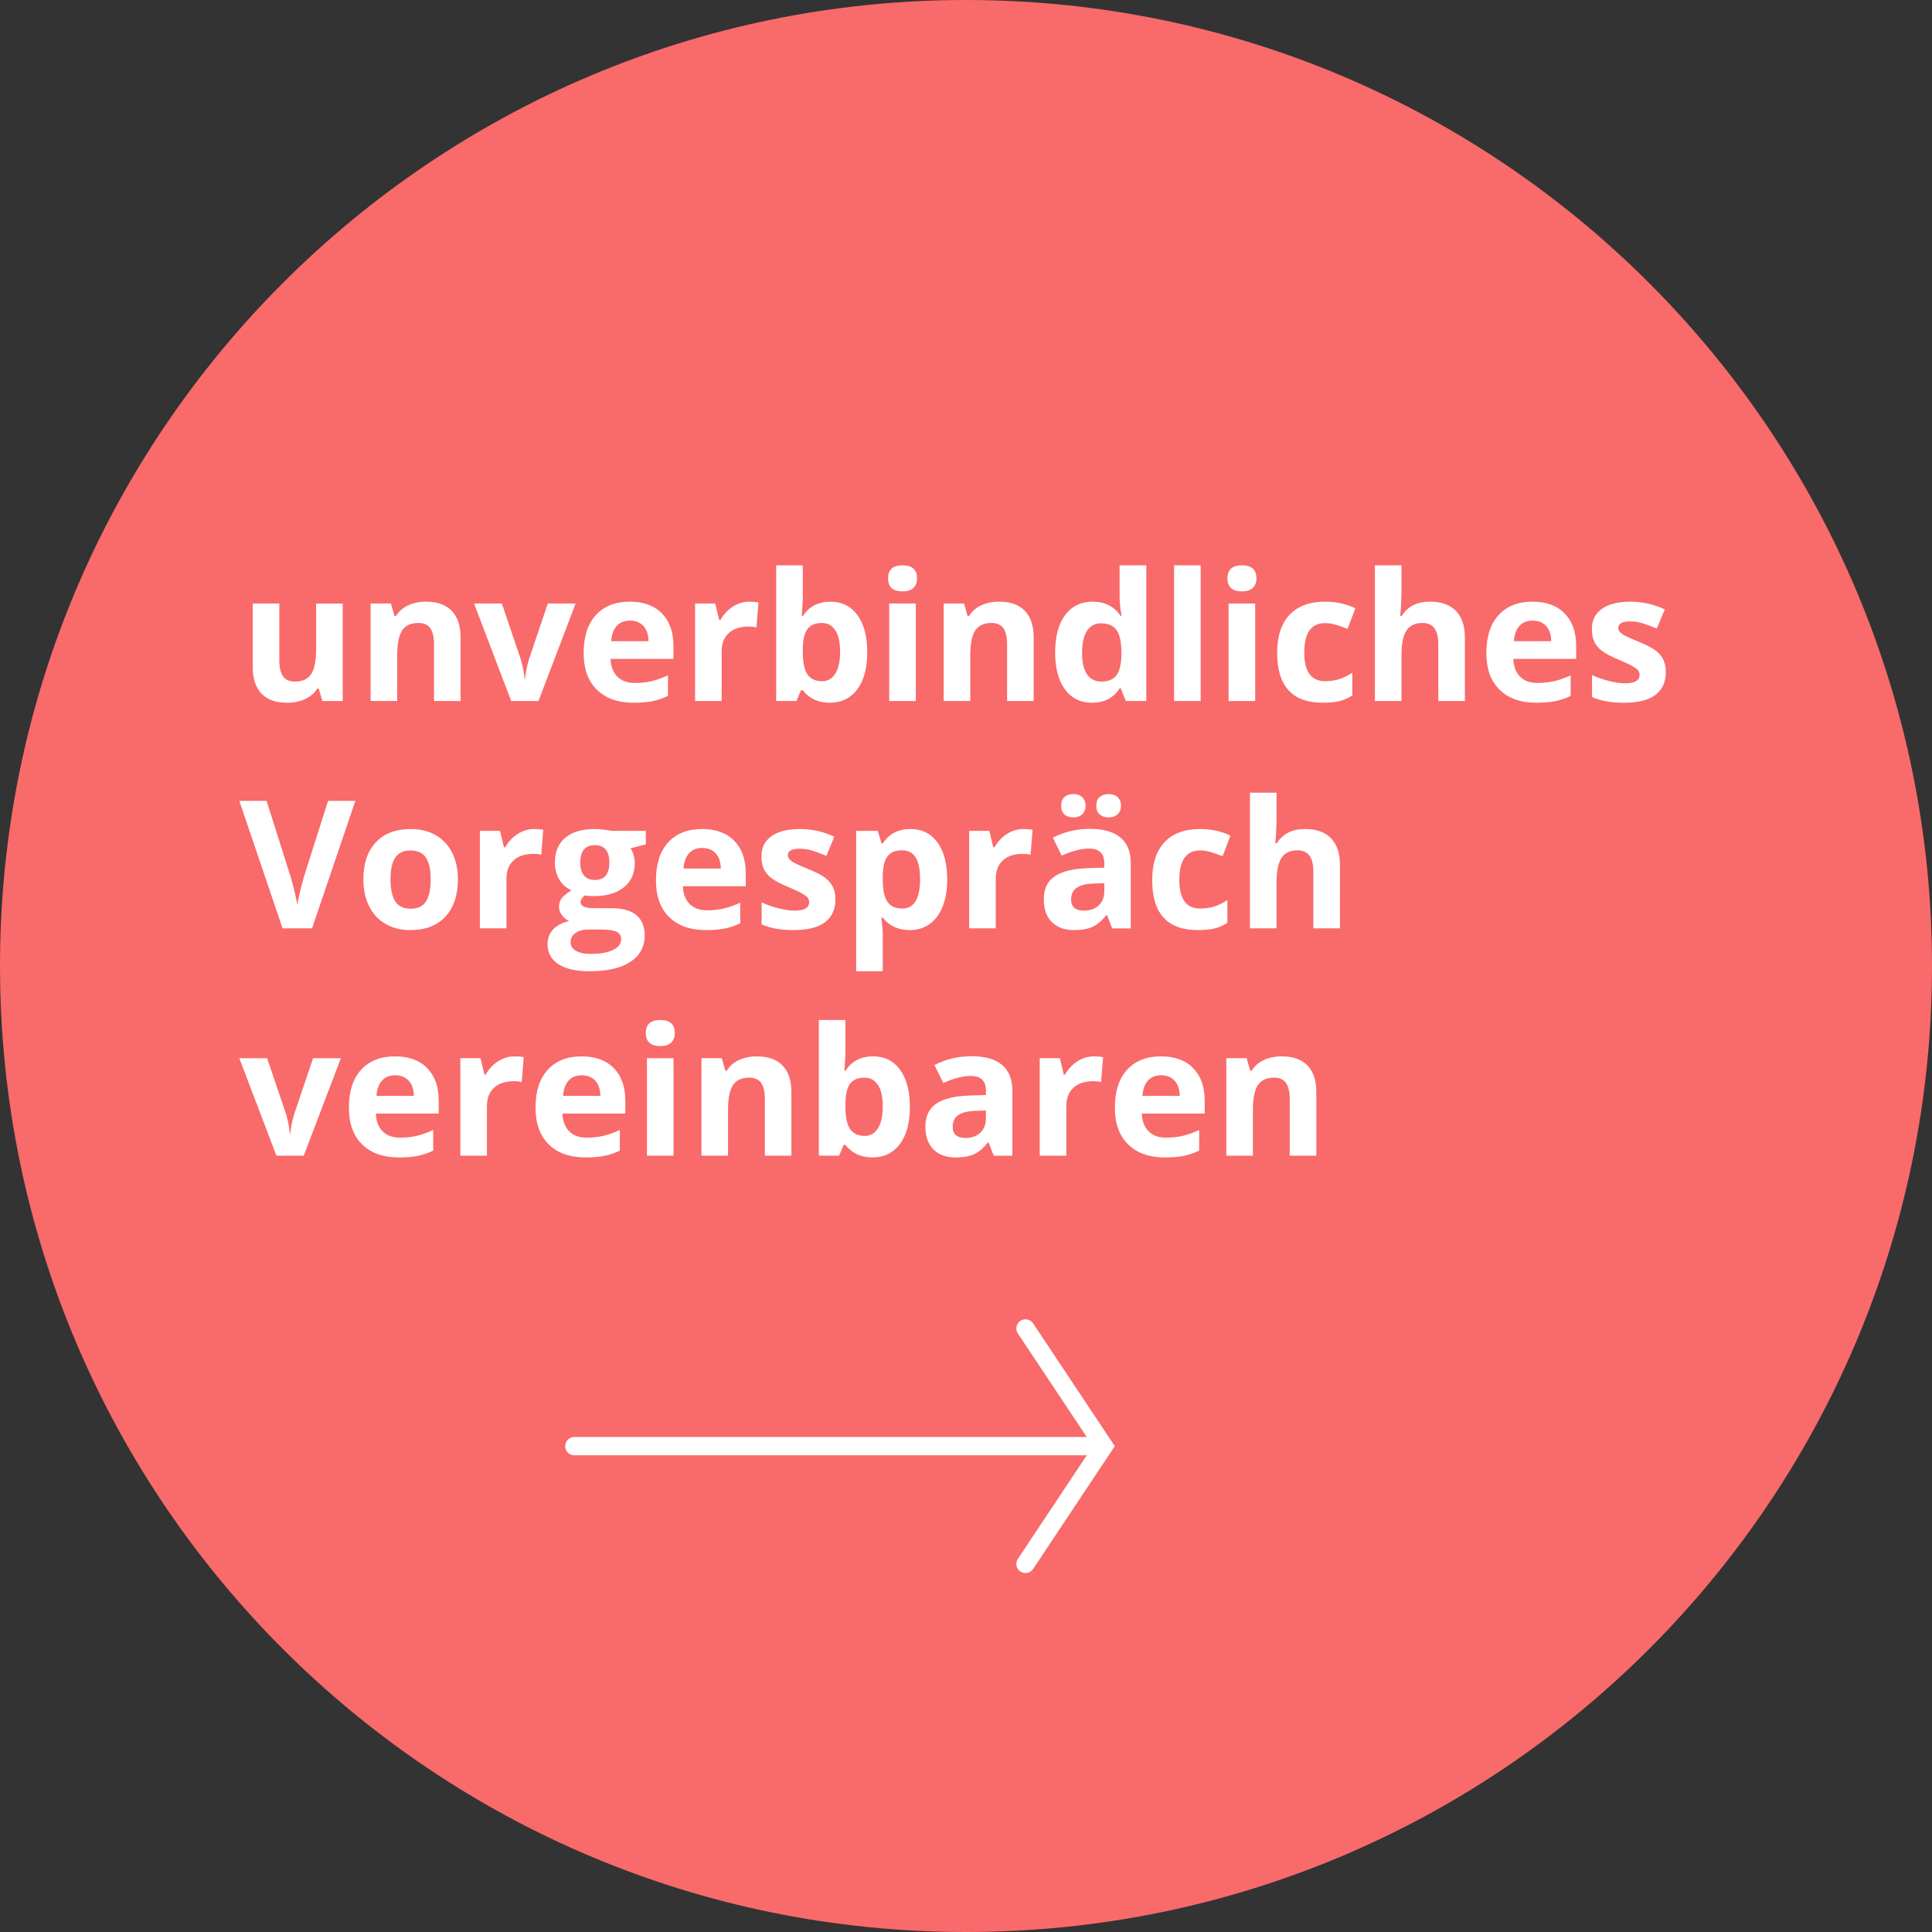
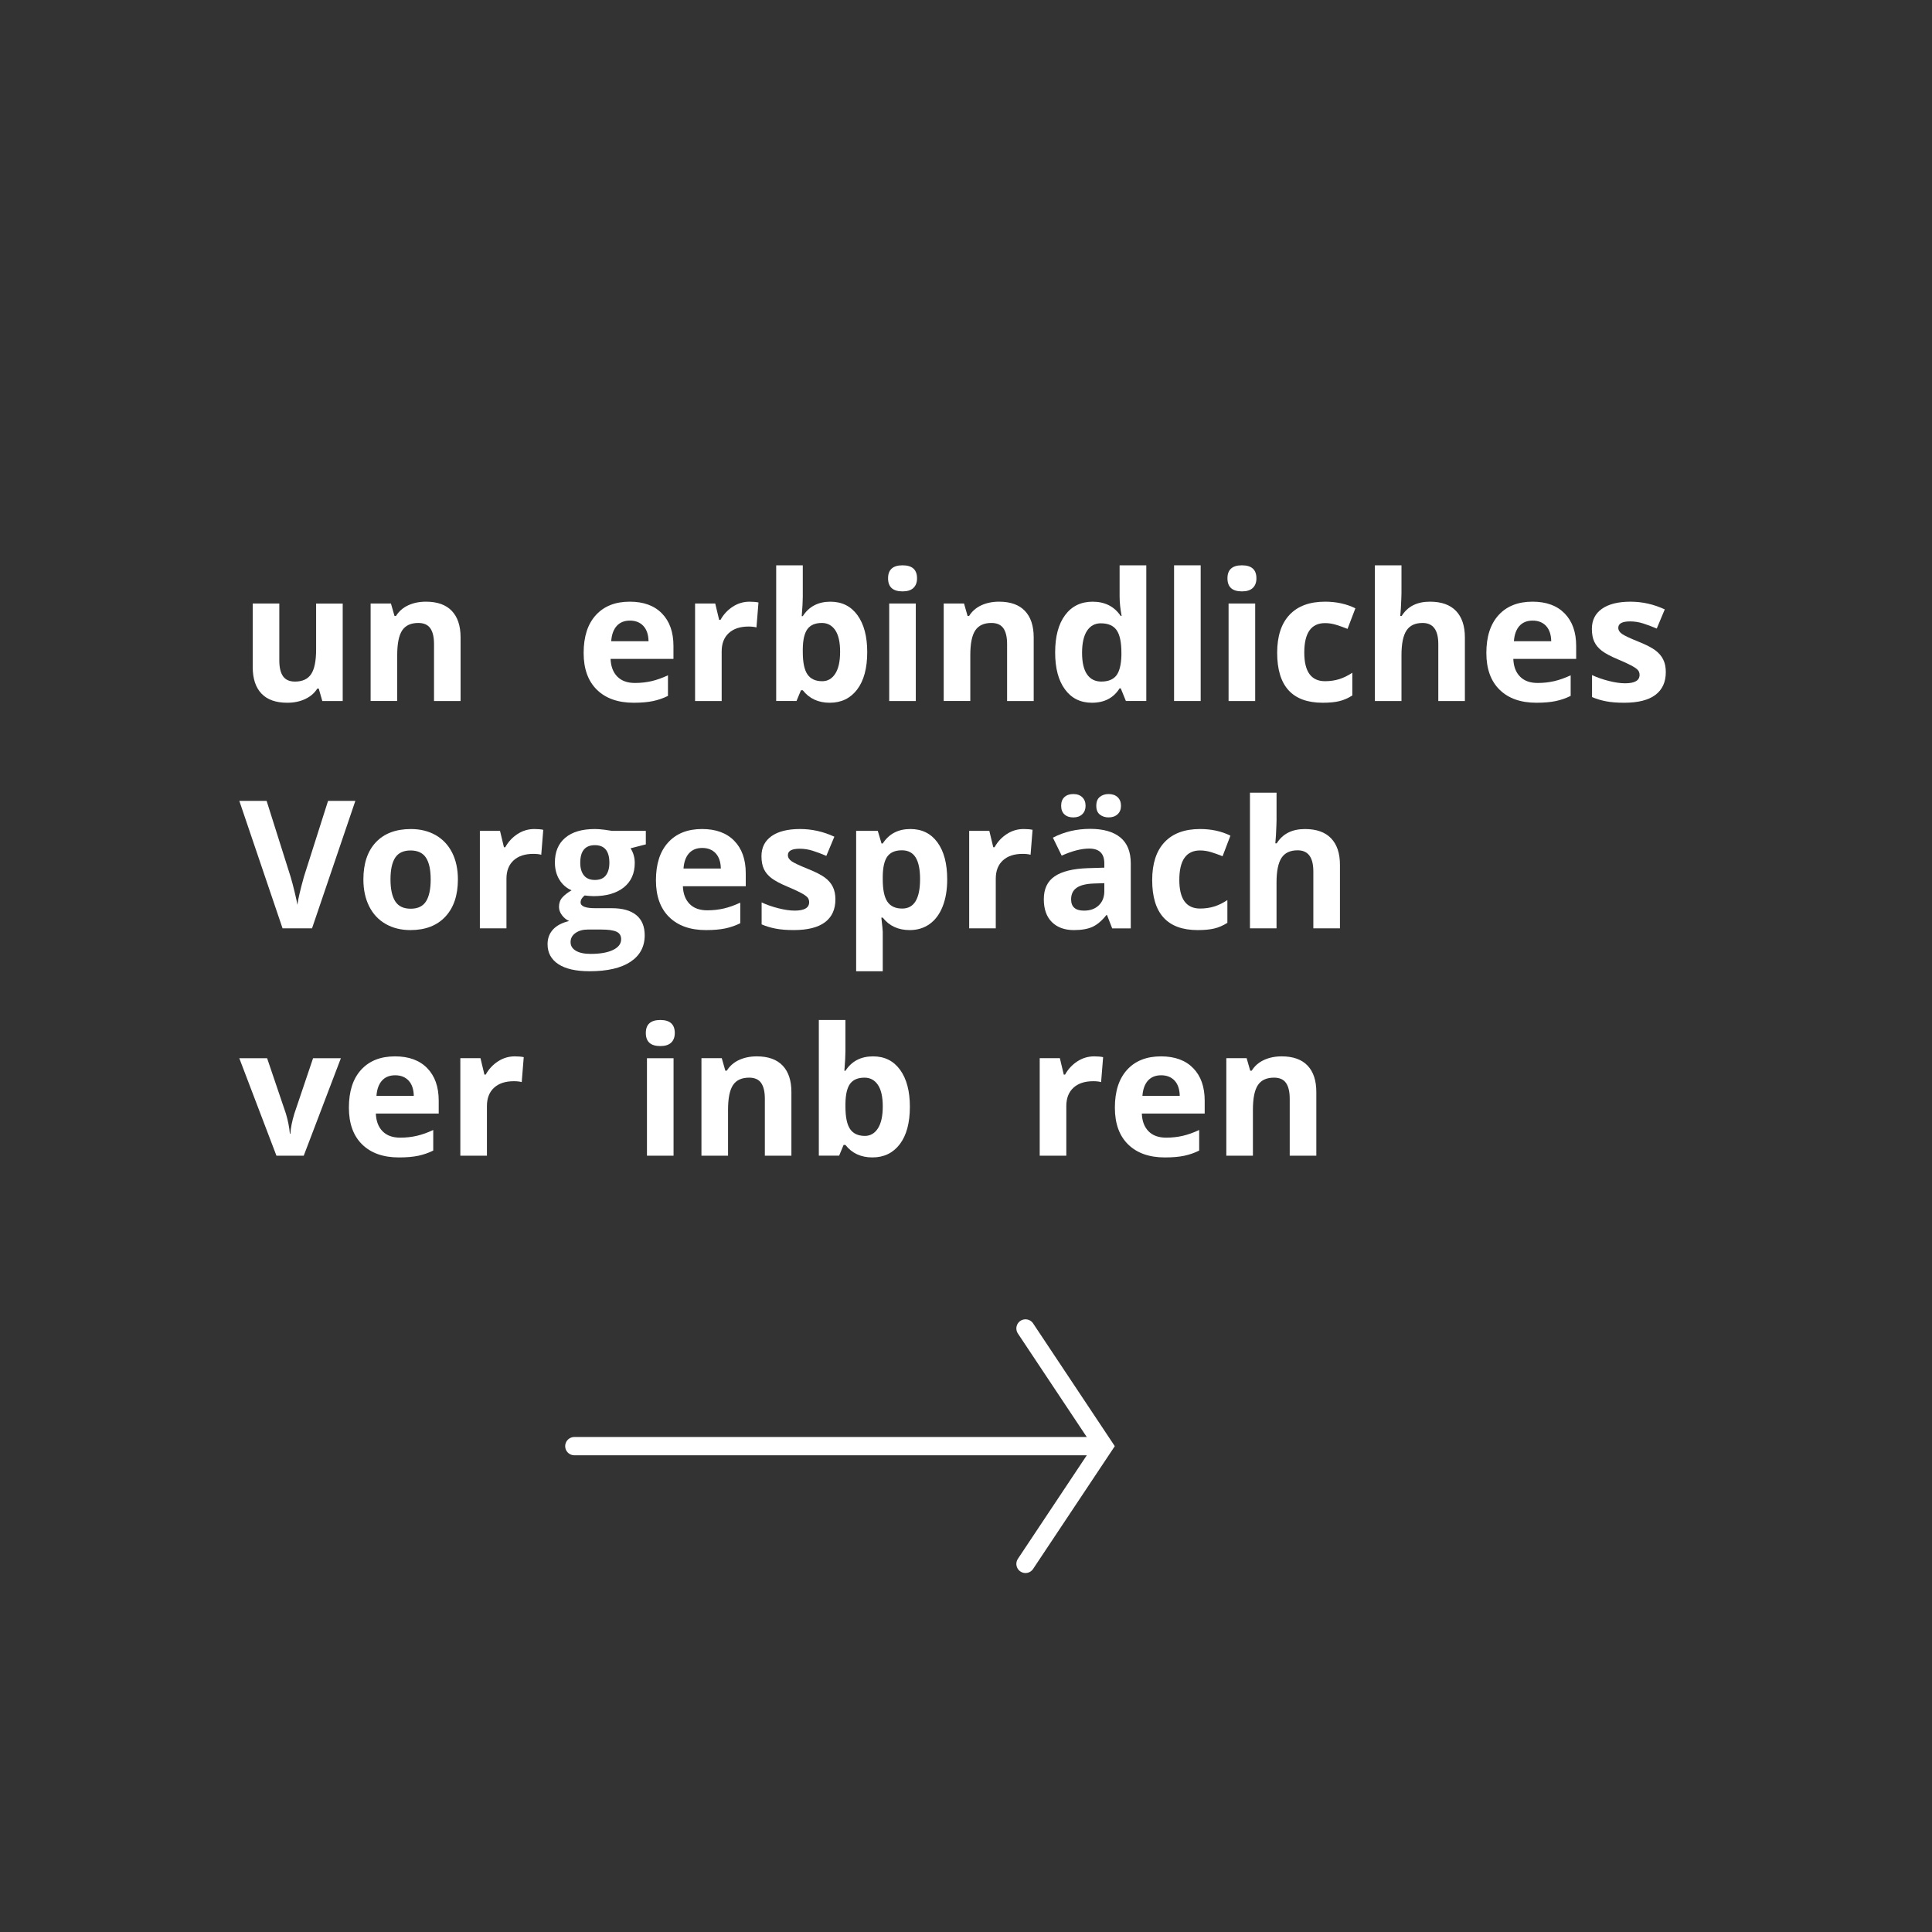
<svg xmlns="http://www.w3.org/2000/svg" id="Ebene_1" x="0px" y="0px" width="119px" height="119px" viewBox="0 0 119 119" xml:space="preserve">
  <rect x="0" y="0" width="119" height="119" fill="#333333" stroke="none" />
  <g>
-     <path fill="#F96A6A" d="M59.5,119c32.861,0,59.5-26.639,59.5-59.5S92.361,0,59.5,0C26.639,0,0,26.639,0,59.5S26.639,119,59.5,119" />
-   </g>
+     </g>
  <g>
    <path fill="#FFFFFF" d="M19.852,43.178l-0.22-0.768h-0.086c-0.175,0.279-0.424,0.494-0.747,0.646s-0.689,0.229-1.101,0.229  c-0.706,0-1.237-0.188-1.595-0.566s-0.537-0.922-0.537-1.631v-3.915h1.638v3.507c0,0.434,0.077,0.759,0.231,0.976  s0.399,0.325,0.736,0.325c0.458,0,0.79-0.153,0.994-0.46c0.204-0.306,0.306-0.813,0.306-1.522v-2.825h1.638v6.005H19.852z" />
    <path fill="#FFFFFF" d="M28.371,43.178h-1.638V39.67c0-0.433-0.077-0.758-0.231-0.975s-0.399-0.324-0.736-0.324  c-0.458,0-0.79,0.152-0.994,0.459c-0.204,0.306-0.306,0.813-0.306,1.522v2.825h-1.638v-6.005h1.251l0.22,0.769h0.091  c0.183-0.291,0.434-0.51,0.754-0.658c0.321-0.148,0.685-0.223,1.093-0.223c0.698,0,1.228,0.188,1.59,0.566s0.542,0.923,0.542,1.635  V43.178z" />
-     <path fill="#FFFFFF" d="M31.486,43.178l-2.288-6.005h1.713l1.16,3.421c0.129,0.434,0.209,0.844,0.242,1.23h0.032  c0.018-0.344,0.099-0.754,0.242-1.23l1.155-3.421h1.713l-2.288,6.005H31.486z" />
    <path fill="#FFFFFF" d="M39.032,43.285c-0.967,0-1.722-0.267-2.267-0.801c-0.544-0.533-0.816-1.289-0.816-2.266  c0-1.007,0.251-1.784,0.755-2.334c0.503-0.55,1.198-0.824,2.086-0.824c0.849,0,1.509,0.241,1.982,0.725s0.709,1.151,0.709,2.004  v0.795h-3.873c0.018,0.465,0.156,0.828,0.414,1.09s0.62,0.393,1.085,0.393c0.362,0,0.704-0.038,1.026-0.113s0.659-0.195,1.01-0.359  v1.268c-0.287,0.143-0.593,0.249-0.918,0.319C39.899,43.25,39.501,43.285,39.032,43.285z M38.801,38.226  c-0.347,0-0.62,0.11-0.816,0.33c-0.197,0.221-0.31,0.533-0.338,0.938h2.299c-0.007-0.404-0.113-0.717-0.317-0.938  C39.424,38.336,39.148,38.226,38.801,38.226z" />
    <path fill="#FFFFFF" d="M46.165,37.061c0.222,0,0.406,0.016,0.553,0.048l-0.124,1.536c-0.132-0.036-0.293-0.054-0.483-0.054  c-0.523,0-0.93,0.134-1.222,0.403c-0.292,0.268-0.438,0.645-0.438,1.127v3.057h-1.638v-6.005h1.241l0.242,1.01h0.081  c0.186-0.337,0.438-0.607,0.754-0.813C45.448,37.163,45.792,37.061,46.165,37.061z" />
    <path fill="#FFFFFF" d="M51.149,37.061c0.709,0,1.264,0.276,1.665,0.829c0.401,0.554,0.602,1.312,0.602,2.274  c0,0.992-0.207,1.761-0.62,2.305c-0.414,0.544-0.977,0.816-1.689,0.816c-0.706,0-1.259-0.256-1.66-0.768h-0.113l-0.274,0.66h-1.251  V34.82h1.638v1.944c0,0.247-0.021,0.643-0.064,1.187h0.064C49.83,37.357,50.397,37.061,51.149,37.061z M50.623,38.371  c-0.405,0-0.7,0.124-0.886,0.373s-0.283,0.659-0.29,1.232v0.178c0,0.645,0.096,1.105,0.288,1.385c0.191,0.279,0.495,0.42,0.91,0.42  c0.336,0,0.604-0.155,0.803-0.465c0.199-0.31,0.298-0.76,0.298-1.352c0-0.59-0.1-1.033-0.301-1.329  C51.244,38.519,50.97,38.371,50.623,38.371z" />
    <path fill="#FFFFFF" d="M54.7,35.621c0-0.534,0.297-0.801,0.892-0.801s0.892,0.267,0.892,0.801c0,0.254-0.074,0.451-0.223,0.593  c-0.148,0.142-0.371,0.212-0.668,0.212C54.997,36.426,54.7,36.158,54.7,35.621z M56.408,43.178H54.77v-6.005h1.638V43.178z" />
    <path fill="#FFFFFF" d="M63.67,43.178h-1.639V39.67c0-0.433-0.077-0.758-0.23-0.975c-0.154-0.217-0.4-0.324-0.736-0.324  c-0.459,0-0.789,0.152-0.994,0.459c-0.204,0.306-0.306,0.813-0.306,1.522v2.825h-1.638v-6.005h1.251l0.22,0.769h0.091  c0.183-0.291,0.434-0.51,0.754-0.658c0.321-0.148,0.686-0.223,1.094-0.223c0.698,0,1.229,0.188,1.59,0.566s0.543,0.923,0.543,1.635  V43.178z" />
    <path fill="#FFFFFF" d="M67.258,43.285c-0.706,0-1.26-0.273-1.662-0.822c-0.404-0.547-0.605-1.307-0.605-2.277  c0-0.984,0.205-1.751,0.615-2.301s0.975-0.824,1.695-0.824c0.755,0,1.332,0.293,1.729,0.881h0.055  c-0.083-0.448-0.124-0.848-0.124-1.198V34.82h1.644v8.357h-1.257l-0.317-0.779H68.96C68.588,42.99,68.02,43.285,67.258,43.285z   M67.832,41.98c0.419,0,0.727-0.122,0.922-0.365c0.194-0.244,0.301-0.657,0.318-1.241v-0.177c0-0.645-0.1-1.107-0.297-1.387  c-0.199-0.279-0.522-0.418-0.971-0.418c-0.365,0-0.648,0.154-0.852,0.464c-0.201,0.31-0.303,0.761-0.303,1.351  c0,0.592,0.102,1.034,0.307,1.33C67.16,41.832,67.453,41.98,67.832,41.98z" />
    <path fill="#FFFFFF" d="M73.955,43.178h-1.639V34.82h1.639V43.178z" />
    <path fill="#FFFFFF" d="M75.604,35.621c0-0.534,0.298-0.801,0.893-0.801c0.594,0,0.891,0.267,0.891,0.801  c0,0.254-0.074,0.451-0.223,0.593s-0.371,0.212-0.668,0.212C75.901,36.426,75.604,36.158,75.604,35.621z M77.312,43.178h-1.639  v-6.005h1.639V43.178z" />
    <path fill="#FFFFFF" d="M81.469,43.285c-1.869,0-2.803-1.025-2.803-3.078c0-1.02,0.254-1.8,0.762-2.339  c0.509-0.539,1.238-0.808,2.187-0.808c0.694,0,1.317,0.136,1.869,0.408L83,38.736c-0.258-0.104-0.498-0.189-0.72-0.256  s-0.444-0.1-0.666-0.1c-0.853,0-1.278,0.605-1.278,1.816c0,1.174,0.426,1.762,1.278,1.762c0.315,0,0.606-0.043,0.876-0.127  c0.268-0.084,0.537-0.216,0.805-0.395v1.402c-0.265,0.168-0.532,0.284-0.803,0.349C82.223,43.253,81.881,43.285,81.469,43.285z" />
    <path fill="#FFFFFF" d="M90.229,43.178h-1.638V39.67c0-0.866-0.322-1.299-0.967-1.299c-0.459,0-0.79,0.155-0.994,0.467  s-0.307,0.816-0.307,1.515v2.825h-1.638V34.82h1.638v1.703c0,0.132-0.012,0.443-0.037,0.934l-0.037,0.484h0.086  c0.365-0.588,0.945-0.881,1.74-0.881c0.705,0,1.24,0.189,1.605,0.568c0.365,0.38,0.548,0.924,0.548,1.633V43.178z" />
    <path fill="#FFFFFF" d="M94.634,43.285c-0.967,0-1.722-0.267-2.267-0.801c-0.545-0.533-0.816-1.289-0.816-2.266  c0-1.007,0.252-1.784,0.755-2.334s1.198-0.824,2.087-0.824c0.848,0,1.509,0.241,1.981,0.725s0.709,1.151,0.709,2.004v0.795h-3.872  c0.018,0.465,0.155,0.828,0.413,1.09s0.62,0.393,1.085,0.393c0.361,0,0.703-0.038,1.025-0.113s0.659-0.195,1.01-0.359v1.268  c-0.286,0.143-0.592,0.249-0.918,0.319C95.5,43.25,95.104,43.285,94.634,43.285z M94.402,38.226c-0.347,0-0.619,0.11-0.816,0.33  c-0.196,0.221-0.309,0.533-0.338,0.938h2.299c-0.008-0.404-0.113-0.717-0.316-0.938C95.025,38.336,94.75,38.226,94.402,38.226z" />
    <path fill="#FFFFFF" d="M102.604,41.395c0,0.616-0.214,1.085-0.642,1.407s-1.068,0.483-1.92,0.483c-0.438,0-0.81-0.029-1.117-0.089  c-0.309-0.059-0.597-0.146-0.865-0.261v-1.354c0.305,0.144,0.647,0.264,1.028,0.36c0.382,0.097,0.718,0.146,1.007,0.146  c0.595,0,0.893-0.172,0.893-0.516c0-0.129-0.04-0.234-0.119-0.314c-0.078-0.081-0.215-0.172-0.408-0.274  c-0.193-0.102-0.451-0.221-0.773-0.356c-0.461-0.193-0.801-0.373-1.018-0.537c-0.217-0.165-0.374-0.354-0.473-0.567  c-0.098-0.213-0.147-0.476-0.147-0.786c0-0.534,0.207-0.946,0.62-1.238c0.414-0.292,1-0.438,1.76-0.438  c0.723,0,1.426,0.157,2.11,0.473l-0.494,1.182c-0.301-0.129-0.582-0.235-0.843-0.317c-0.262-0.082-0.529-0.124-0.801-0.124  c-0.483,0-0.725,0.131-0.725,0.393c0,0.146,0.077,0.273,0.233,0.381c0.155,0.107,0.497,0.268,1.022,0.479  c0.47,0.189,0.813,0.367,1.031,0.531c0.219,0.165,0.38,0.355,0.484,0.57C102.553,40.842,102.604,41.098,102.604,41.395z" />
  </g>
  <g>
    <path fill="#FFFFFF" d="M20.207,49.328h1.681l-2.669,7.853h-1.815l-2.664-7.853h1.681l1.477,4.673  c0.083,0.275,0.167,0.597,0.255,0.964c0.088,0.367,0.143,0.622,0.164,0.766c0.04-0.329,0.174-0.906,0.403-1.729L20.207,49.328z" />
    <path fill="#FFFFFF" d="M28.204,54.167c0,0.979-0.258,1.742-0.773,2.294s-1.233,0.827-2.154,0.827  c-0.577,0-1.085-0.126-1.525-0.379c-0.44-0.252-0.779-0.615-1.015-1.088s-0.354-1.023-0.354-1.654c0-0.98,0.256-1.743,0.768-2.287  c0.512-0.545,1.232-0.816,2.159-0.816c0.577,0,1.085,0.125,1.525,0.375c0.44,0.251,0.779,0.611,1.015,1.08  S28.204,53.537,28.204,54.167z M24.052,54.167c0,0.595,0.098,1.044,0.292,1.349c0.195,0.305,0.513,0.456,0.954,0.456  c0.437,0,0.751-0.15,0.943-0.453c0.191-0.303,0.287-0.753,0.287-1.352c0-0.594-0.097-1.04-0.29-1.337s-0.51-0.446-0.951-0.446  c-0.437,0-0.752,0.148-0.945,0.443C24.149,53.123,24.052,53.569,24.052,54.167z" />
    <path fill="#FFFFFF" d="M32.909,51.063c0.222,0,0.406,0.016,0.553,0.048l-0.124,1.536c-0.132-0.036-0.293-0.054-0.483-0.054  c-0.523,0-0.93,0.134-1.222,0.403c-0.292,0.268-0.438,0.645-0.438,1.127v3.057h-1.638v-6.005h1.241l0.242,1.01h0.081  c0.186-0.337,0.438-0.607,0.754-0.813C32.192,51.166,32.537,51.063,32.909,51.063z" />
    <path fill="#FFFFFF" d="M39.779,51.176v0.833l-0.94,0.241c0.172,0.269,0.258,0.569,0.258,0.902c0,0.645-0.225,1.146-0.674,1.507  c-0.45,0.359-1.074,0.539-1.872,0.539l-0.295-0.016l-0.242-0.027c-0.168,0.129-0.252,0.272-0.252,0.43  c0,0.236,0.301,0.355,0.902,0.355h1.021c0.659,0,1.161,0.141,1.506,0.424c0.346,0.283,0.519,0.698,0.519,1.246  c0,0.702-0.293,1.246-0.878,1.633c-0.586,0.387-1.426,0.58-2.522,0.58c-0.838,0-1.478-0.146-1.92-0.438  c-0.442-0.292-0.663-0.701-0.663-1.228c0-0.361,0.113-0.664,0.338-0.907c0.226-0.244,0.557-0.418,0.994-0.521  c-0.168-0.071-0.315-0.188-0.44-0.352s-0.188-0.336-0.188-0.519c0-0.229,0.066-0.42,0.199-0.572s0.324-0.302,0.575-0.448  c-0.315-0.136-0.565-0.354-0.75-0.655c-0.184-0.301-0.276-0.655-0.276-1.063c0-0.655,0.213-1.162,0.639-1.52  c0.426-0.358,1.035-0.537,1.826-0.537c0.168,0,0.368,0.015,0.599,0.045c0.23,0.03,0.378,0.053,0.443,0.067H39.779z M35.144,58.029  c0,0.226,0.108,0.403,0.325,0.532c0.216,0.129,0.52,0.193,0.91,0.193c0.587,0,1.047-0.081,1.38-0.242s0.5-0.381,0.5-0.66  c0-0.227-0.099-0.382-0.295-0.468s-0.501-0.129-0.913-0.129h-0.849c-0.301,0-0.552,0.07-0.754,0.212  C35.245,57.609,35.144,57.797,35.144,58.029z M35.74,53.142c0,0.326,0.074,0.584,0.223,0.773c0.148,0.189,0.375,0.285,0.679,0.285  c0.308,0,0.534-0.096,0.677-0.285s0.215-0.447,0.215-0.773c0-0.724-0.297-1.085-0.892-1.085  C36.041,52.057,35.74,52.418,35.74,53.142z" />
    <path fill="#FFFFFF" d="M43.485,57.288c-0.967,0-1.722-0.267-2.267-0.801c-0.544-0.533-0.816-1.289-0.816-2.266  c0-1.007,0.251-1.784,0.755-2.334c0.503-0.55,1.198-0.824,2.086-0.824c0.849,0,1.509,0.241,1.982,0.725s0.709,1.151,0.709,2.004  v0.795h-3.873c0.018,0.465,0.156,0.828,0.414,1.09s0.62,0.393,1.085,0.393c0.362,0,0.704-0.038,1.026-0.113s0.659-0.195,1.01-0.359  v1.268c-0.287,0.143-0.593,0.249-0.918,0.319C44.352,57.253,43.954,57.288,43.485,57.288z M43.254,52.229  c-0.347,0-0.62,0.11-0.816,0.33c-0.197,0.221-0.31,0.533-0.338,0.938h2.299c-0.007-0.404-0.113-0.717-0.317-0.938  C43.877,52.339,43.601,52.229,43.254,52.229z" />
    <path fill="#FFFFFF" d="M51.456,55.397c0,0.616-0.214,1.085-0.642,1.407c-0.428,0.322-1.068,0.483-1.92,0.483  c-0.437,0-0.809-0.029-1.117-0.089c-0.308-0.059-0.596-0.146-0.865-0.261v-1.354c0.304,0.144,0.647,0.264,1.028,0.36  c0.382,0.097,0.717,0.146,1.007,0.146c0.594,0,0.892-0.172,0.892-0.516c0-0.129-0.04-0.234-0.118-0.314  c-0.079-0.081-0.215-0.172-0.408-0.274c-0.193-0.102-0.451-0.221-0.773-0.356c-0.462-0.193-0.801-0.373-1.018-0.537  c-0.216-0.165-0.374-0.354-0.473-0.567c-0.098-0.213-0.147-0.476-0.147-0.786c0-0.534,0.207-0.946,0.62-1.238  c0.414-0.292,1-0.438,1.759-0.438c0.723,0,1.427,0.157,2.111,0.473l-0.494,1.182c-0.301-0.129-0.582-0.235-0.843-0.317  s-0.528-0.124-0.8-0.124c-0.483,0-0.725,0.131-0.725,0.393c0,0.146,0.078,0.273,0.234,0.381c0.155,0.107,0.497,0.268,1.023,0.479  c0.469,0.189,0.813,0.367,1.031,0.531c0.218,0.165,0.379,0.355,0.483,0.57S51.456,55.101,51.456,55.397z" />
    <path fill="#FFFFFF" d="M56.032,57.288c-0.706,0-1.259-0.256-1.66-0.768h-0.086c0.057,0.501,0.086,0.791,0.086,0.869v2.434h-1.638  v-8.647h1.332l0.231,0.778h0.075c0.383-0.594,0.951-0.891,1.703-0.891c0.709,0,1.264,0.273,1.665,0.821s0.602,1.309,0.602,2.282  c0,0.642-0.094,1.198-0.282,1.671c-0.188,0.473-0.456,0.833-0.803,1.079C56.909,57.165,56.501,57.288,56.032,57.288z   M55.548,52.374c-0.405,0-0.7,0.124-0.886,0.373s-0.283,0.659-0.29,1.232v0.178c0,0.645,0.096,1.105,0.288,1.385  c0.191,0.279,0.495,0.42,0.91,0.42c0.734,0,1.101-0.605,1.101-1.816c0-0.59-0.09-1.033-0.271-1.329  C56.219,52.521,55.935,52.374,55.548,52.374z" />
    <path fill="#FFFFFF" d="M63.047,51.063c0.222,0,0.406,0.016,0.553,0.048l-0.123,1.536c-0.133-0.036-0.294-0.054-0.484-0.054  c-0.522,0-0.93,0.134-1.221,0.403c-0.293,0.268-0.438,0.645-0.438,1.127v3.057h-1.638v-6.005h1.241l0.242,1.01h0.08  c0.186-0.337,0.438-0.607,0.754-0.813C62.33,51.166,62.674,51.063,63.047,51.063z" />
    <path fill="#FFFFFF" d="M68.504,57.181l-0.317-0.816h-0.043c-0.276,0.348-0.56,0.588-0.851,0.723  C67,57.221,66.62,57.288,66.15,57.288c-0.576,0-1.029-0.165-1.361-0.494c-0.331-0.329-0.496-0.799-0.496-1.407  c0-0.638,0.223-1.107,0.668-1.41s1.118-0.47,2.018-0.502l1.041-0.032v-0.264c0-0.608-0.311-0.912-0.934-0.912  c-0.48,0-1.045,0.145-1.692,0.435l-0.542-1.106c0.69-0.361,1.457-0.543,2.299-0.543c0.805,0,1.423,0.176,1.853,0.527  c0.43,0.351,0.645,0.884,0.645,1.6v4.002H68.504z M65.361,49.634c0-0.232,0.066-0.411,0.201-0.537  c0.135-0.125,0.316-0.188,0.545-0.188c0.236,0,0.422,0.066,0.557,0.199c0.135,0.132,0.201,0.308,0.201,0.525  c0,0.215-0.068,0.388-0.204,0.519s-0.32,0.196-0.554,0.196c-0.229,0-0.41-0.062-0.545-0.188  C65.428,50.035,65.361,49.86,65.361,49.634z M68.02,54.398l-0.633,0.021c-0.477,0.015-0.831,0.101-1.064,0.258  c-0.232,0.157-0.349,0.397-0.349,0.72c0,0.462,0.265,0.693,0.795,0.693c0.38,0,0.683-0.109,0.911-0.328  c0.227-0.219,0.34-0.509,0.34-0.87V54.398z M67.525,49.634c0-0.25,0.072-0.434,0.219-0.55c0.145-0.116,0.324-0.175,0.539-0.175  c0.232,0,0.418,0.064,0.557,0.193c0.137,0.129,0.206,0.307,0.206,0.531c0,0.219-0.069,0.393-0.21,0.521  c-0.139,0.129-0.324,0.193-0.553,0.193c-0.215,0-0.395-0.059-0.539-0.175C67.598,50.058,67.525,49.878,67.525,49.634z" />
    <path fill="#FFFFFF" d="M73.772,57.288c-1.869,0-2.804-1.025-2.804-3.078c0-1.02,0.254-1.8,0.763-2.339s1.237-0.808,2.187-0.808  c0.694,0,1.317,0.136,1.869,0.408l-0.484,1.268c-0.258-0.104-0.497-0.189-0.719-0.256c-0.223-0.066-0.444-0.1-0.666-0.1  c-0.853,0-1.279,0.605-1.279,1.816c0,1.174,0.427,1.762,1.279,1.762c0.314,0,0.606-0.043,0.875-0.127s0.537-0.216,0.806-0.395  v1.402c-0.265,0.168-0.532,0.284-0.803,0.349S74.184,57.288,73.772,57.288z" />
    <path fill="#FFFFFF" d="M82.533,57.181h-1.639v-3.508c0-0.866-0.322-1.299-0.967-1.299c-0.459,0-0.789,0.155-0.994,0.467  c-0.203,0.312-0.306,0.816-0.306,1.515v2.825H76.99v-8.357h1.638v1.703c0,0.132-0.013,0.443-0.038,0.934l-0.037,0.484h0.086  c0.365-0.588,0.945-0.881,1.74-0.881c0.705,0,1.24,0.189,1.605,0.568c0.365,0.38,0.549,0.924,0.549,1.633V57.181z" />
  </g>
  <g>
    <path fill="#FFFFFF" d="M17.027,71.184l-2.288-6.005h1.713l1.16,3.421c0.129,0.434,0.209,0.844,0.242,1.23h0.032  c0.018-0.344,0.099-0.754,0.242-1.23l1.155-3.421h1.713l-2.288,6.005H17.027z" />
    <path fill="#FFFFFF" d="M24.573,71.291c-0.967,0-1.722-0.267-2.267-0.801c-0.544-0.533-0.816-1.289-0.816-2.266  c0-1.007,0.251-1.784,0.755-2.334c0.503-0.55,1.198-0.824,2.086-0.824c0.849,0,1.509,0.241,1.982,0.725s0.709,1.151,0.709,2.004  v0.795H23.15c0.018,0.465,0.156,0.828,0.414,1.09s0.62,0.393,1.085,0.393c0.362,0,0.704-0.038,1.026-0.113s0.659-0.195,1.01-0.359  v1.268c-0.287,0.143-0.593,0.249-0.918,0.319C25.44,71.256,25.042,71.291,24.573,71.291z M24.342,66.231  c-0.347,0-0.62,0.11-0.816,0.33c-0.197,0.221-0.31,0.533-0.338,0.938h2.299c-0.007-0.404-0.113-0.717-0.317-0.938  C24.965,66.342,24.689,66.231,24.342,66.231z" />
    <path fill="#FFFFFF" d="M31.706,65.066c0.222,0,0.406,0.016,0.553,0.048l-0.124,1.536c-0.132-0.036-0.293-0.054-0.483-0.054  c-0.523,0-0.93,0.134-1.222,0.403c-0.292,0.268-0.438,0.645-0.438,1.127v3.057h-1.638v-6.005h1.241l0.242,1.01h0.081  c0.186-0.337,0.438-0.607,0.754-0.813C30.989,65.169,31.333,65.066,31.706,65.066z" />
-     <path fill="#FFFFFF" d="M36.067,71.291c-0.967,0-1.722-0.267-2.267-0.801c-0.544-0.533-0.816-1.289-0.816-2.266  c0-1.007,0.251-1.784,0.755-2.334c0.503-0.55,1.198-0.824,2.086-0.824c0.849,0,1.509,0.241,1.982,0.725s0.709,1.151,0.709,2.004  v0.795h-3.873c0.018,0.465,0.156,0.828,0.414,1.09s0.62,0.393,1.085,0.393c0.362,0,0.704-0.038,1.026-0.113s0.659-0.195,1.01-0.359  v1.268c-0.287,0.143-0.593,0.249-0.918,0.319C36.934,71.256,36.537,71.291,36.067,71.291z M35.836,66.231  c-0.347,0-0.62,0.11-0.816,0.33c-0.197,0.221-0.31,0.533-0.338,0.938h2.299c-0.007-0.404-0.113-0.717-0.317-0.938  C36.459,66.342,36.184,66.231,35.836,66.231z" />
    <path fill="#FFFFFF" d="M39.779,63.627c0-0.534,0.297-0.801,0.892-0.801s0.892,0.267,0.892,0.801c0,0.254-0.074,0.451-0.223,0.593  c-0.148,0.142-0.371,0.212-0.668,0.212C40.076,64.432,39.779,64.164,39.779,63.627z M41.487,71.184h-1.638v-6.005h1.638V71.184z" />
    <path fill="#FFFFFF" d="M48.749,71.184H47.11v-3.508c0-0.433-0.077-0.758-0.231-0.975s-0.399-0.324-0.736-0.324  c-0.458,0-0.79,0.152-0.994,0.459c-0.204,0.306-0.306,0.813-0.306,1.522v2.825h-1.638v-6.005h1.251l0.22,0.769h0.091  c0.183-0.291,0.434-0.51,0.754-0.658c0.321-0.148,0.685-0.223,1.093-0.223c0.698,0,1.228,0.188,1.59,0.566s0.542,0.923,0.542,1.635  V71.184z" />
    <path fill="#FFFFFF" d="M53.776,65.066c0.709,0,1.264,0.276,1.665,0.829c0.401,0.554,0.602,1.312,0.602,2.274  c0,0.992-0.207,1.761-0.62,2.305c-0.414,0.544-0.977,0.816-1.689,0.816c-0.706,0-1.259-0.256-1.66-0.768H51.96l-0.274,0.66h-1.251  v-8.357h1.638v1.944c0,0.247-0.021,0.643-0.064,1.187h0.064C52.457,65.363,53.024,65.066,53.776,65.066z M53.25,66.377  c-0.405,0-0.7,0.124-0.886,0.373s-0.283,0.659-0.29,1.232v0.178c0,0.645,0.096,1.105,0.288,1.385c0.191,0.279,0.495,0.42,0.91,0.42  c0.336,0,0.604-0.155,0.803-0.465c0.199-0.31,0.298-0.76,0.298-1.352c0-0.59-0.1-1.033-0.301-1.329  C53.871,66.524,53.597,66.377,53.25,66.377z" />
-     <path fill="#FFFFFF" d="M61.209,71.184l-0.316-0.816H60.85c-0.275,0.348-0.56,0.588-0.851,0.723  c-0.292,0.134-0.672,0.201-1.142,0.201c-0.577,0-1.03-0.165-1.361-0.494c-0.332-0.329-0.497-0.799-0.497-1.407  c0-0.638,0.223-1.107,0.669-1.41c0.445-0.303,1.118-0.47,2.017-0.502l1.042-0.032v-0.264c0-0.608-0.312-0.912-0.935-0.912  c-0.48,0-1.044,0.145-1.692,0.435l-0.542-1.106c0.691-0.361,1.458-0.543,2.299-0.543c0.806,0,1.423,0.176,1.853,0.527  c0.43,0.351,0.645,0.884,0.645,1.6v4.002H61.209z M60.727,68.401l-0.635,0.021c-0.476,0.015-0.83,0.101-1.063,0.258  s-0.349,0.397-0.349,0.72c0,0.462,0.265,0.693,0.795,0.693c0.379,0,0.684-0.109,0.91-0.328c0.228-0.219,0.342-0.509,0.342-0.87  V68.401z" />
    <path fill="#FFFFFF" d="M67.392,65.066c0.222,0,0.406,0.016,0.554,0.048l-0.124,1.536c-0.132-0.036-0.294-0.054-0.483-0.054  c-0.523,0-0.93,0.134-1.222,0.403c-0.292,0.268-0.438,0.645-0.438,1.127v3.057H64.04v-6.005h1.241l0.241,1.01h0.081  c0.186-0.337,0.438-0.607,0.754-0.813C66.675,65.169,67.02,65.066,67.392,65.066z" />
    <path fill="#FFFFFF" d="M71.753,71.291c-0.967,0-1.722-0.267-2.267-0.801c-0.545-0.533-0.816-1.289-0.816-2.266  c0-1.007,0.252-1.784,0.755-2.334s1.198-0.824,2.087-0.824c0.848,0,1.509,0.241,1.981,0.725s0.709,1.151,0.709,2.004v0.795H70.33  c0.018,0.465,0.155,0.828,0.413,1.09s0.62,0.393,1.085,0.393c0.361,0,0.703-0.038,1.025-0.113s0.659-0.195,1.01-0.359v1.268  c-0.286,0.143-0.592,0.249-0.918,0.319C72.619,71.256,72.223,71.291,71.753,71.291z M71.521,66.231c-0.347,0-0.619,0.11-0.816,0.33  c-0.196,0.221-0.309,0.533-0.338,0.938h2.299c-0.008-0.404-0.113-0.717-0.316-0.938C72.145,66.342,71.869,66.231,71.521,66.231z" />
    <path fill="#FFFFFF" d="M81.077,71.184h-1.638v-3.508c0-0.433-0.078-0.758-0.231-0.975s-0.399-0.324-0.735-0.324  c-0.459,0-0.79,0.152-0.994,0.459c-0.204,0.306-0.307,0.813-0.307,1.522v2.825h-1.638v-6.005h1.251l0.221,0.769h0.092  c0.182-0.291,0.434-0.51,0.754-0.658s0.686-0.223,1.094-0.223c0.697,0,1.228,0.188,1.59,0.566c0.361,0.378,0.542,0.923,0.542,1.635  V71.184z" />
  </g>
  <polyline fill="none" stroke="#FFFFFF" stroke-width="1.125" stroke-linecap="round" points="63.164,96.327 67.989,89.076  63.164,81.824 " />
  <line fill="none" stroke="#FFFFFF" stroke-width="1.125" stroke-linecap="round" x1="35.375" y1="89.074" x2="67.436" y2="89.074" />
</svg>